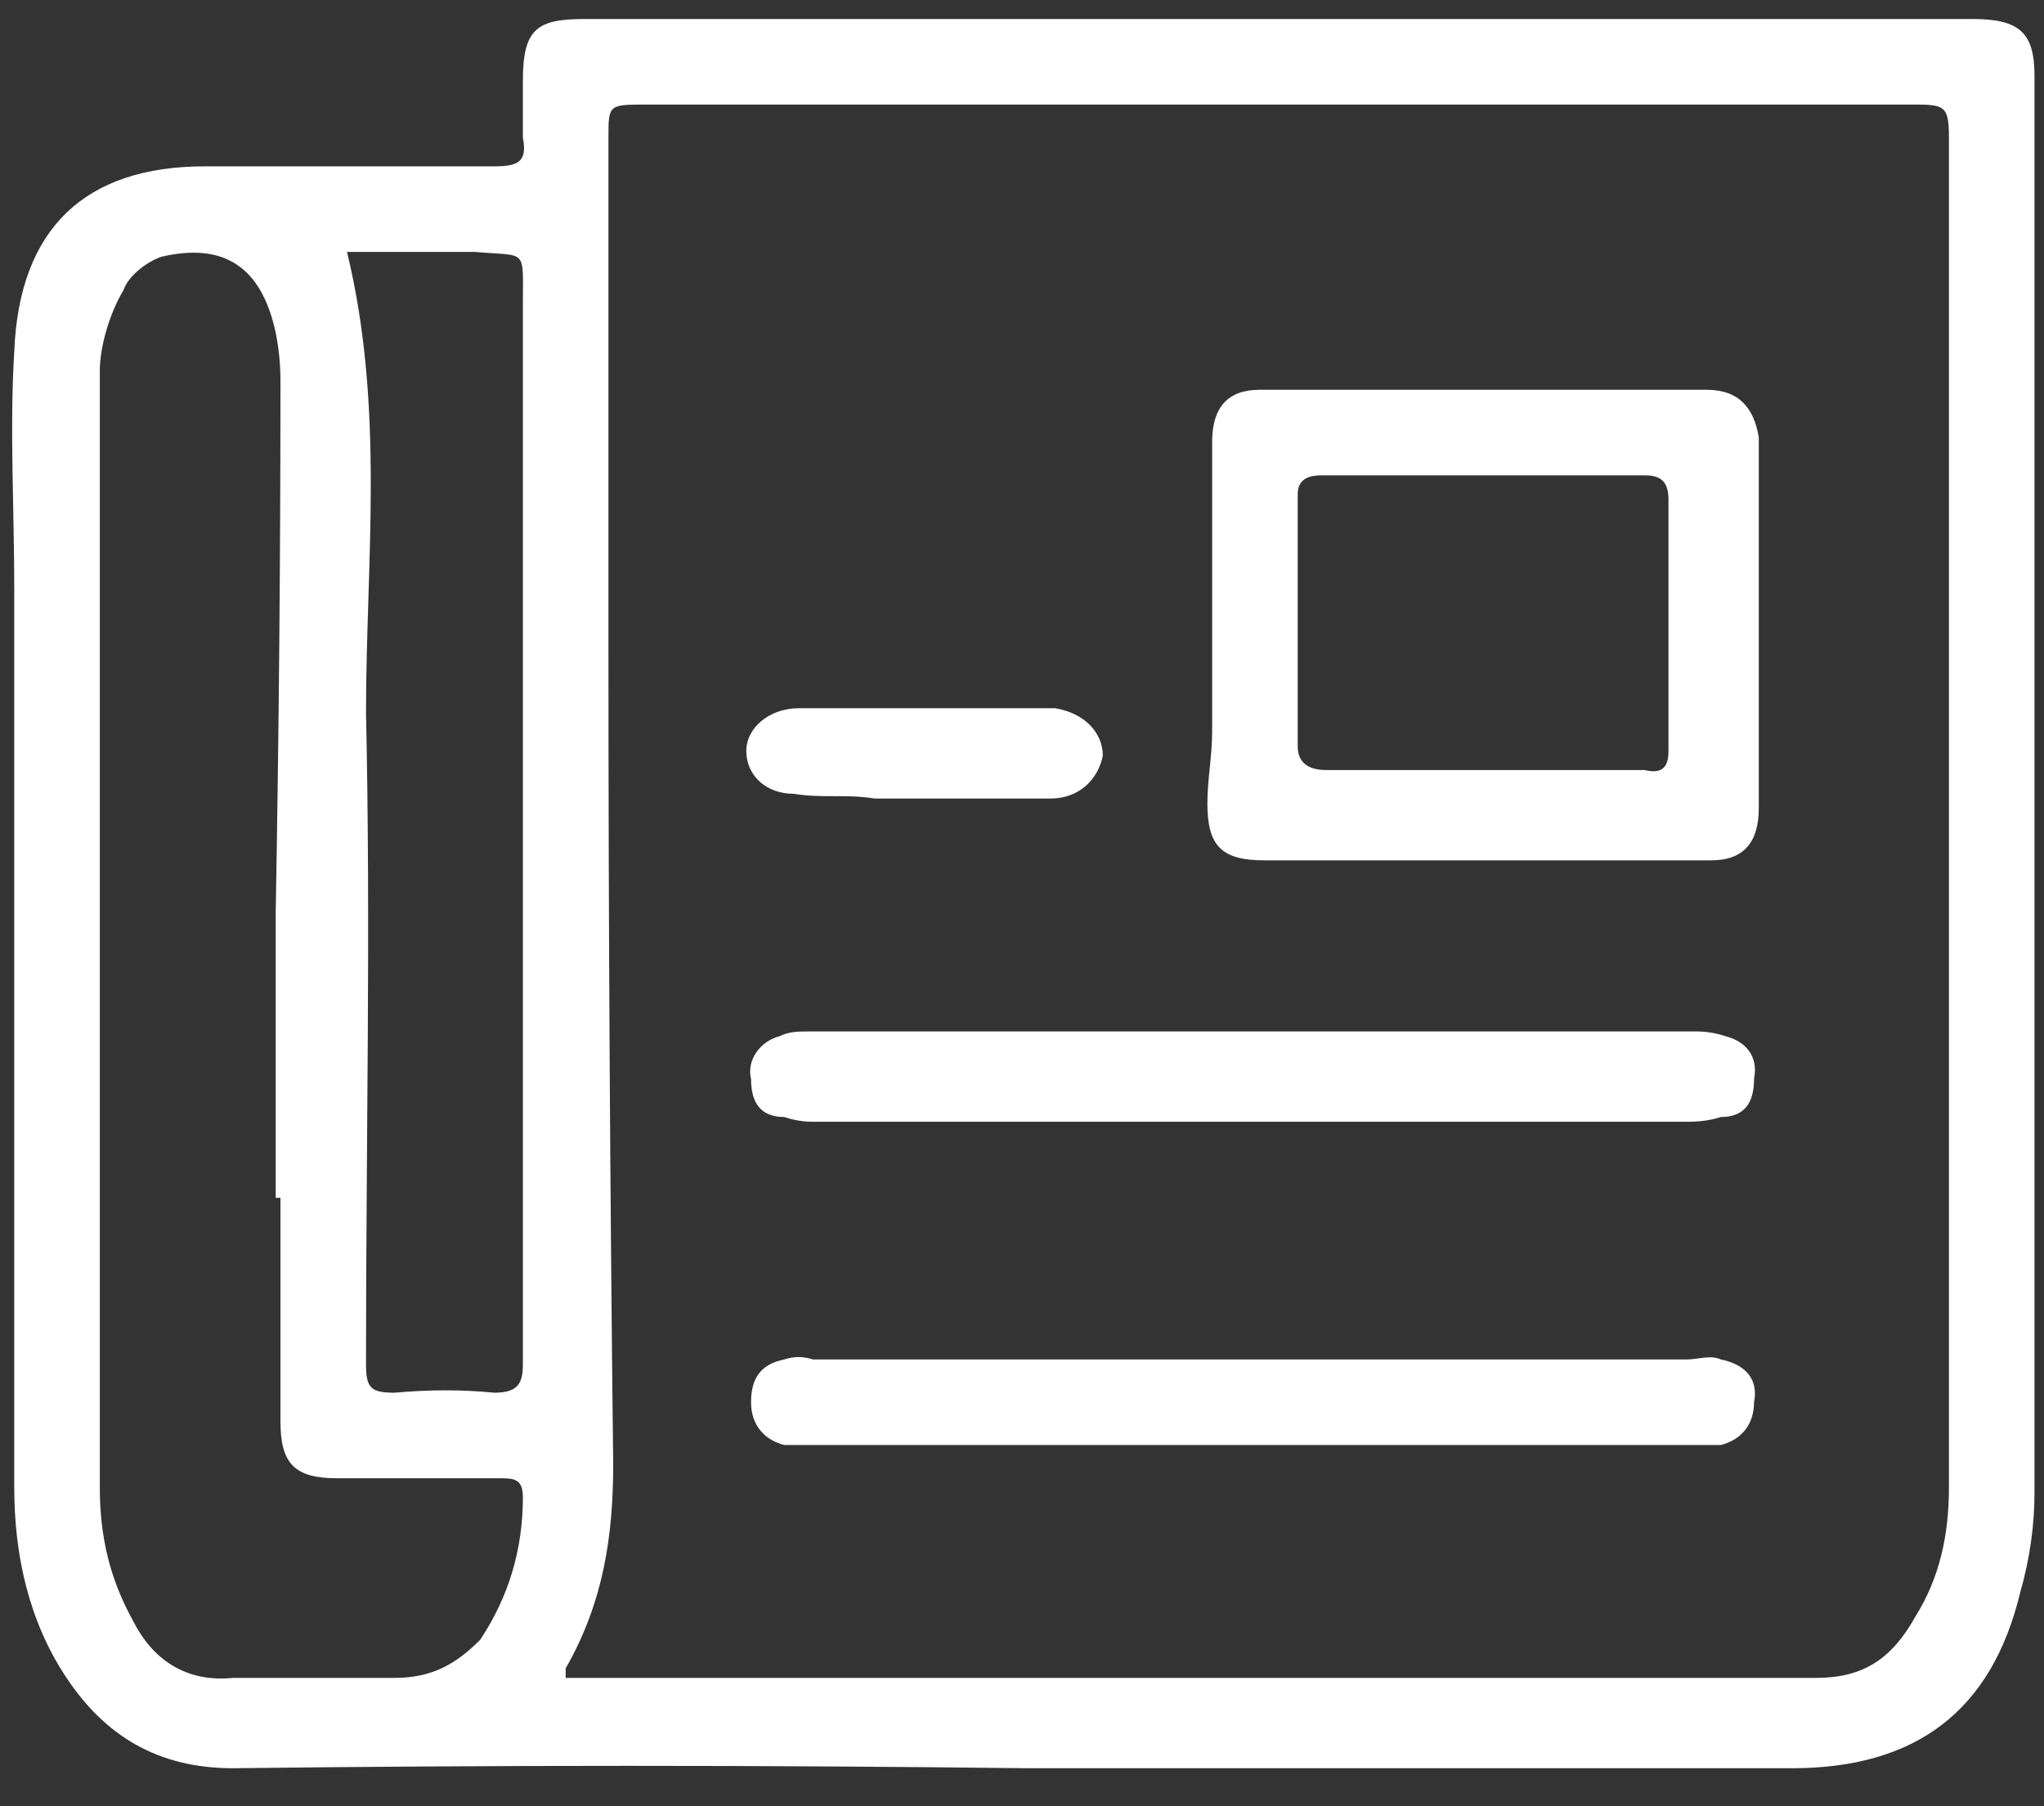
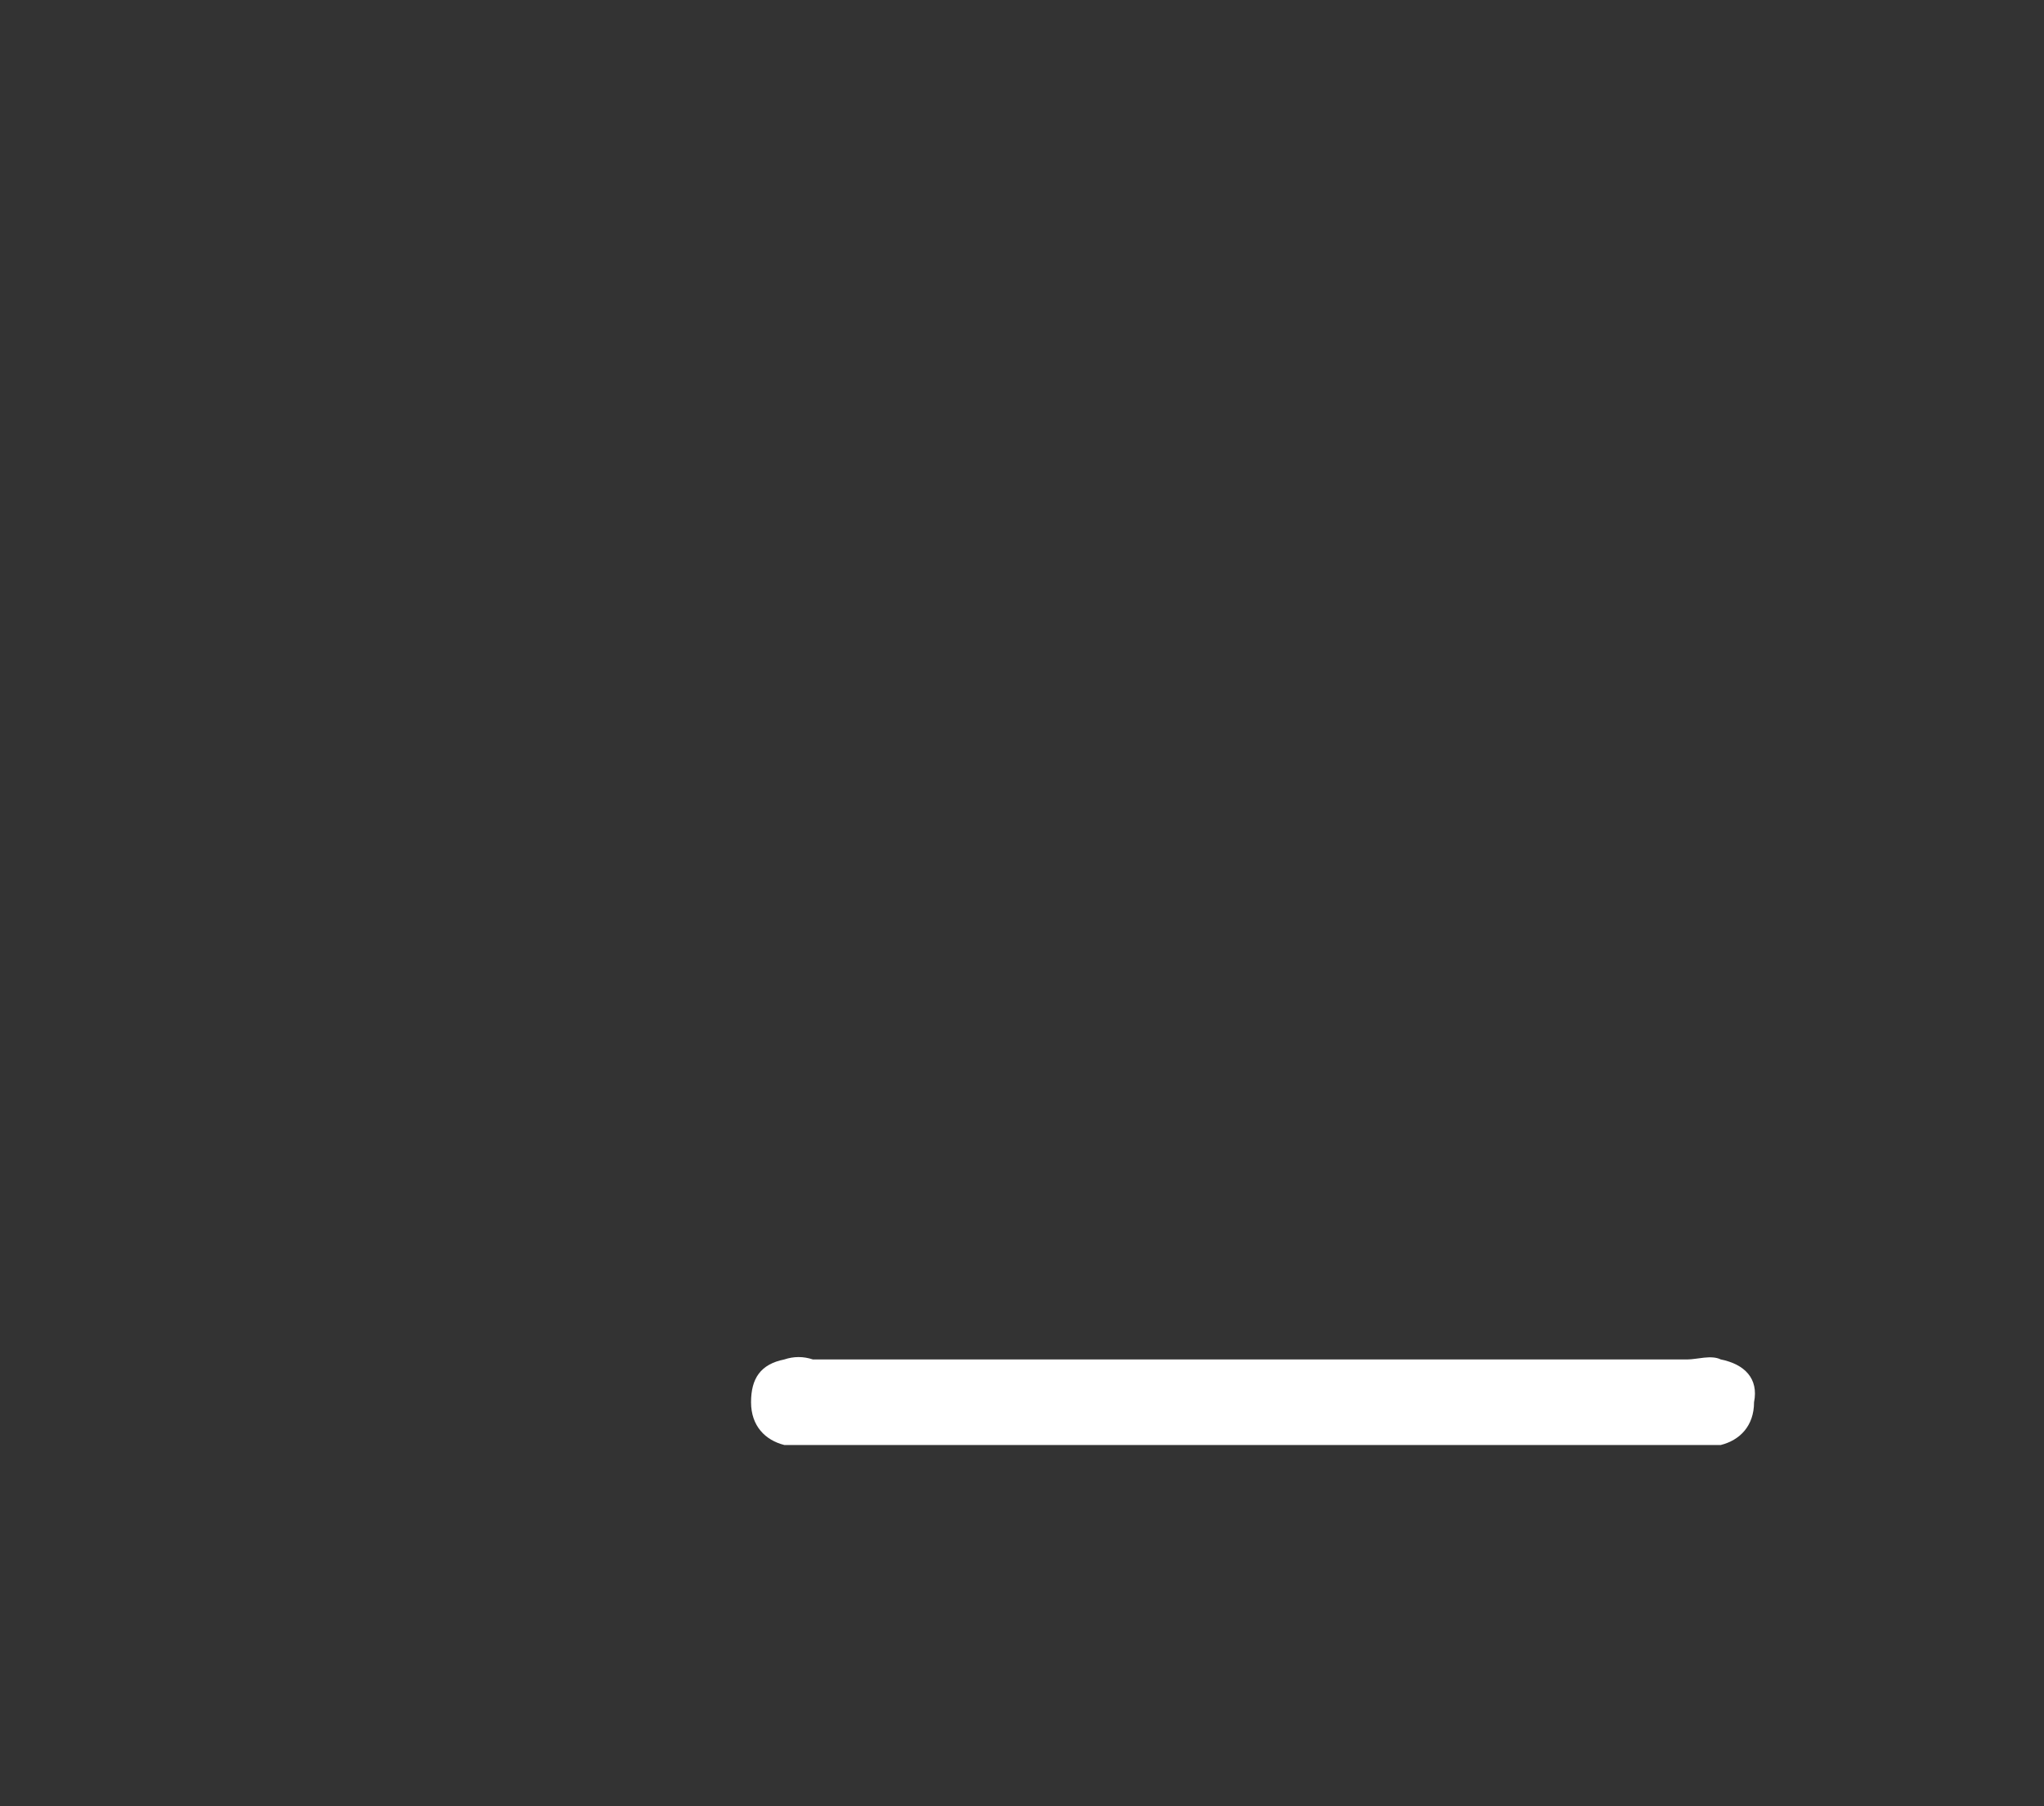
<svg xmlns="http://www.w3.org/2000/svg" version="1.2" viewBox="0 0 43 38" width="43" height="38">
  <rect x="0" y="0" width="43" height="38" fill="#333333" stroke="none" />
-   <path fill-rule="evenodd" fill="#fff" d="m4.9 37.2c-1.6 0-2.7-0.7-3.5-1.9-0.8-1.2-1.1-2.6-1.1-4q0-9.5 0-18.9c0-1.7-0.1-3.4 0-5 0.1-2.6 1.5-3.9 4-3.9q3.1 0 6.1 0c0.5 0 0.7-0.1 0.6-0.6 0-0.4 0-0.8 0-1.2 0-1.1 0.3-1.3 1.3-1.3q14.6 0 29.2 0c1 0 1.3 0.3 1.3 1.2q0 14.9 0 29.8c0 0.7-0.1 1.4-0.3 2.1-0.6 2.5-2.2 3.7-4.8 3.7q-8 0-16.1 0-8.4-0.1-16.7 0zm7.6-1.9q12.8 0 25.7 0c1 0 1.6-0.4 2.1-1.3 0.5-0.8 0.7-1.7 0.7-2.7q0-7.3 0-14.7 0-6.8 0-13.7c0-0.7-0.1-0.7-0.8-0.7q-13.3 0-26.6 0c-0.8 0-0.8 0-0.8 0.7q0 5.4 0 10.7 0 8.6 0.1 17.2c0 1.5-0.2 2.9-1 4.3 0 0 0 0.1 0 0.2q0.3 0 0.6 0zm-6.7-16.1q0.1-5.6 0.1-11.2 0-0.5-0.1-1c-0.3-1.4-1.1-1.9-2.4-1.6-0.3 0.1-0.7 0.4-0.8 0.7-0.3 0.5-0.5 1.2-0.5 1.7 0 2.4 0 4.8 0 7.2q0 8.2 0 16.3c0 1 0.2 1.9 0.7 2.8 0.4 0.8 1.1 1.3 2.1 1.2 1.2 0 2.3 0 3.4 0 0.8 0 1.3-0.3 1.8-0.8 0.6-0.9 0.9-1.9 0.9-3 0-0.4-0.2-0.4-0.5-0.4q-1.7 0-3.4 0c-0.9 0-1.2-0.3-1.2-1.2q0-2.3 0-4.7-0.1 0-0.1 0 0-3 0-6zm1.9-4.2c0.1 4.5 0 9.1 0 13.7 0 0.5 0.1 0.6 0.6 0.6q1.1-0.1 2.1 0c0.5 0 0.6-0.2 0.6-0.6q0-4.3 0-8.6 0-6.9 0-13.7c0-1.2 0.1-1-1-1.1q-1.3 0-2.7 0c0.8 3.3 0.4 6.5 0.4 9.7z" />
-   <path fill-rule="evenodd" fill="#fff" d="m31.2 18.1q-0.3 0-0.7 0-1.9 0-3.9 0c-0.9 0-1.2-0.3-1.2-1.2 0-0.5 0.1-1 0.1-1.5q0-3.1 0-6.1 0-1.1 1-1.1 4.7 0 9.4 0c0.7 0 1 0.4 1.1 1q0 3.9 0 7.8c0 0.7-0.3 1.1-1 1.1q-2.4 0-4.8 0 0 0 0 0zm-3.4-8.1c-0.3 0-0.5 0.1-0.5 0.4q0 2.7 0 5.3c0 0.4 0.3 0.5 0.6 0.5q2 0 3.9 0 1.4 0 2.8 0c0.4 0.1 0.5-0.1 0.5-0.4q0-2.7 0-5.3c0-0.4-0.2-0.5-0.5-0.5q-1.7 0-3.4 0-1.7 0-3.4 0z" />
-   <path fill="#fff" d="m17.1 23.6q-0.3 0-0.6-0.1c-0.5 0-0.7-0.3-0.7-0.8-0.1-0.4 0.2-0.8 0.6-0.9 0.2-0.1 0.4-0.1 0.6-0.1q9.4 0 18.7 0 0.3 0 0.6 0.1c0.4 0.1 0.7 0.4 0.6 0.9 0 0.5-0.2 0.8-0.7 0.8q-0.3 0.1-0.7 0.1-4.6 0-9.1 0-4.6 0-9.3 0z" />
  <path fill="#fff" d="m17.1 30.4q-0.3 0-0.6 0c-0.4-0.1-0.7-0.4-0.7-0.9 0-0.5 0.2-0.8 0.7-0.9q0.3-0.1 0.6 0 9.2 0 18.4 0c0.2 0 0.5-0.1 0.7 0 0.5 0.1 0.8 0.4 0.7 0.9 0 0.5-0.3 0.8-0.7 0.9q-0.3 0-0.7 0-4.6 0-9.1 0-4.7 0-9.3 0z" />
-   <path fill="#fff" d="m19.4 14.9c1 0 1.9 0 2.8 0 0.6 0.1 1 0.5 1 1-0.1 0.5-0.5 0.9-1.1 0.9q-1.8 0-3.7 0c-0.6-0.1-1.1 0-1.7-0.1-0.6 0-1-0.4-1-0.9 0-0.5 0.5-0.9 1.1-0.9q1.3 0 2.6 0z" />
</svg>